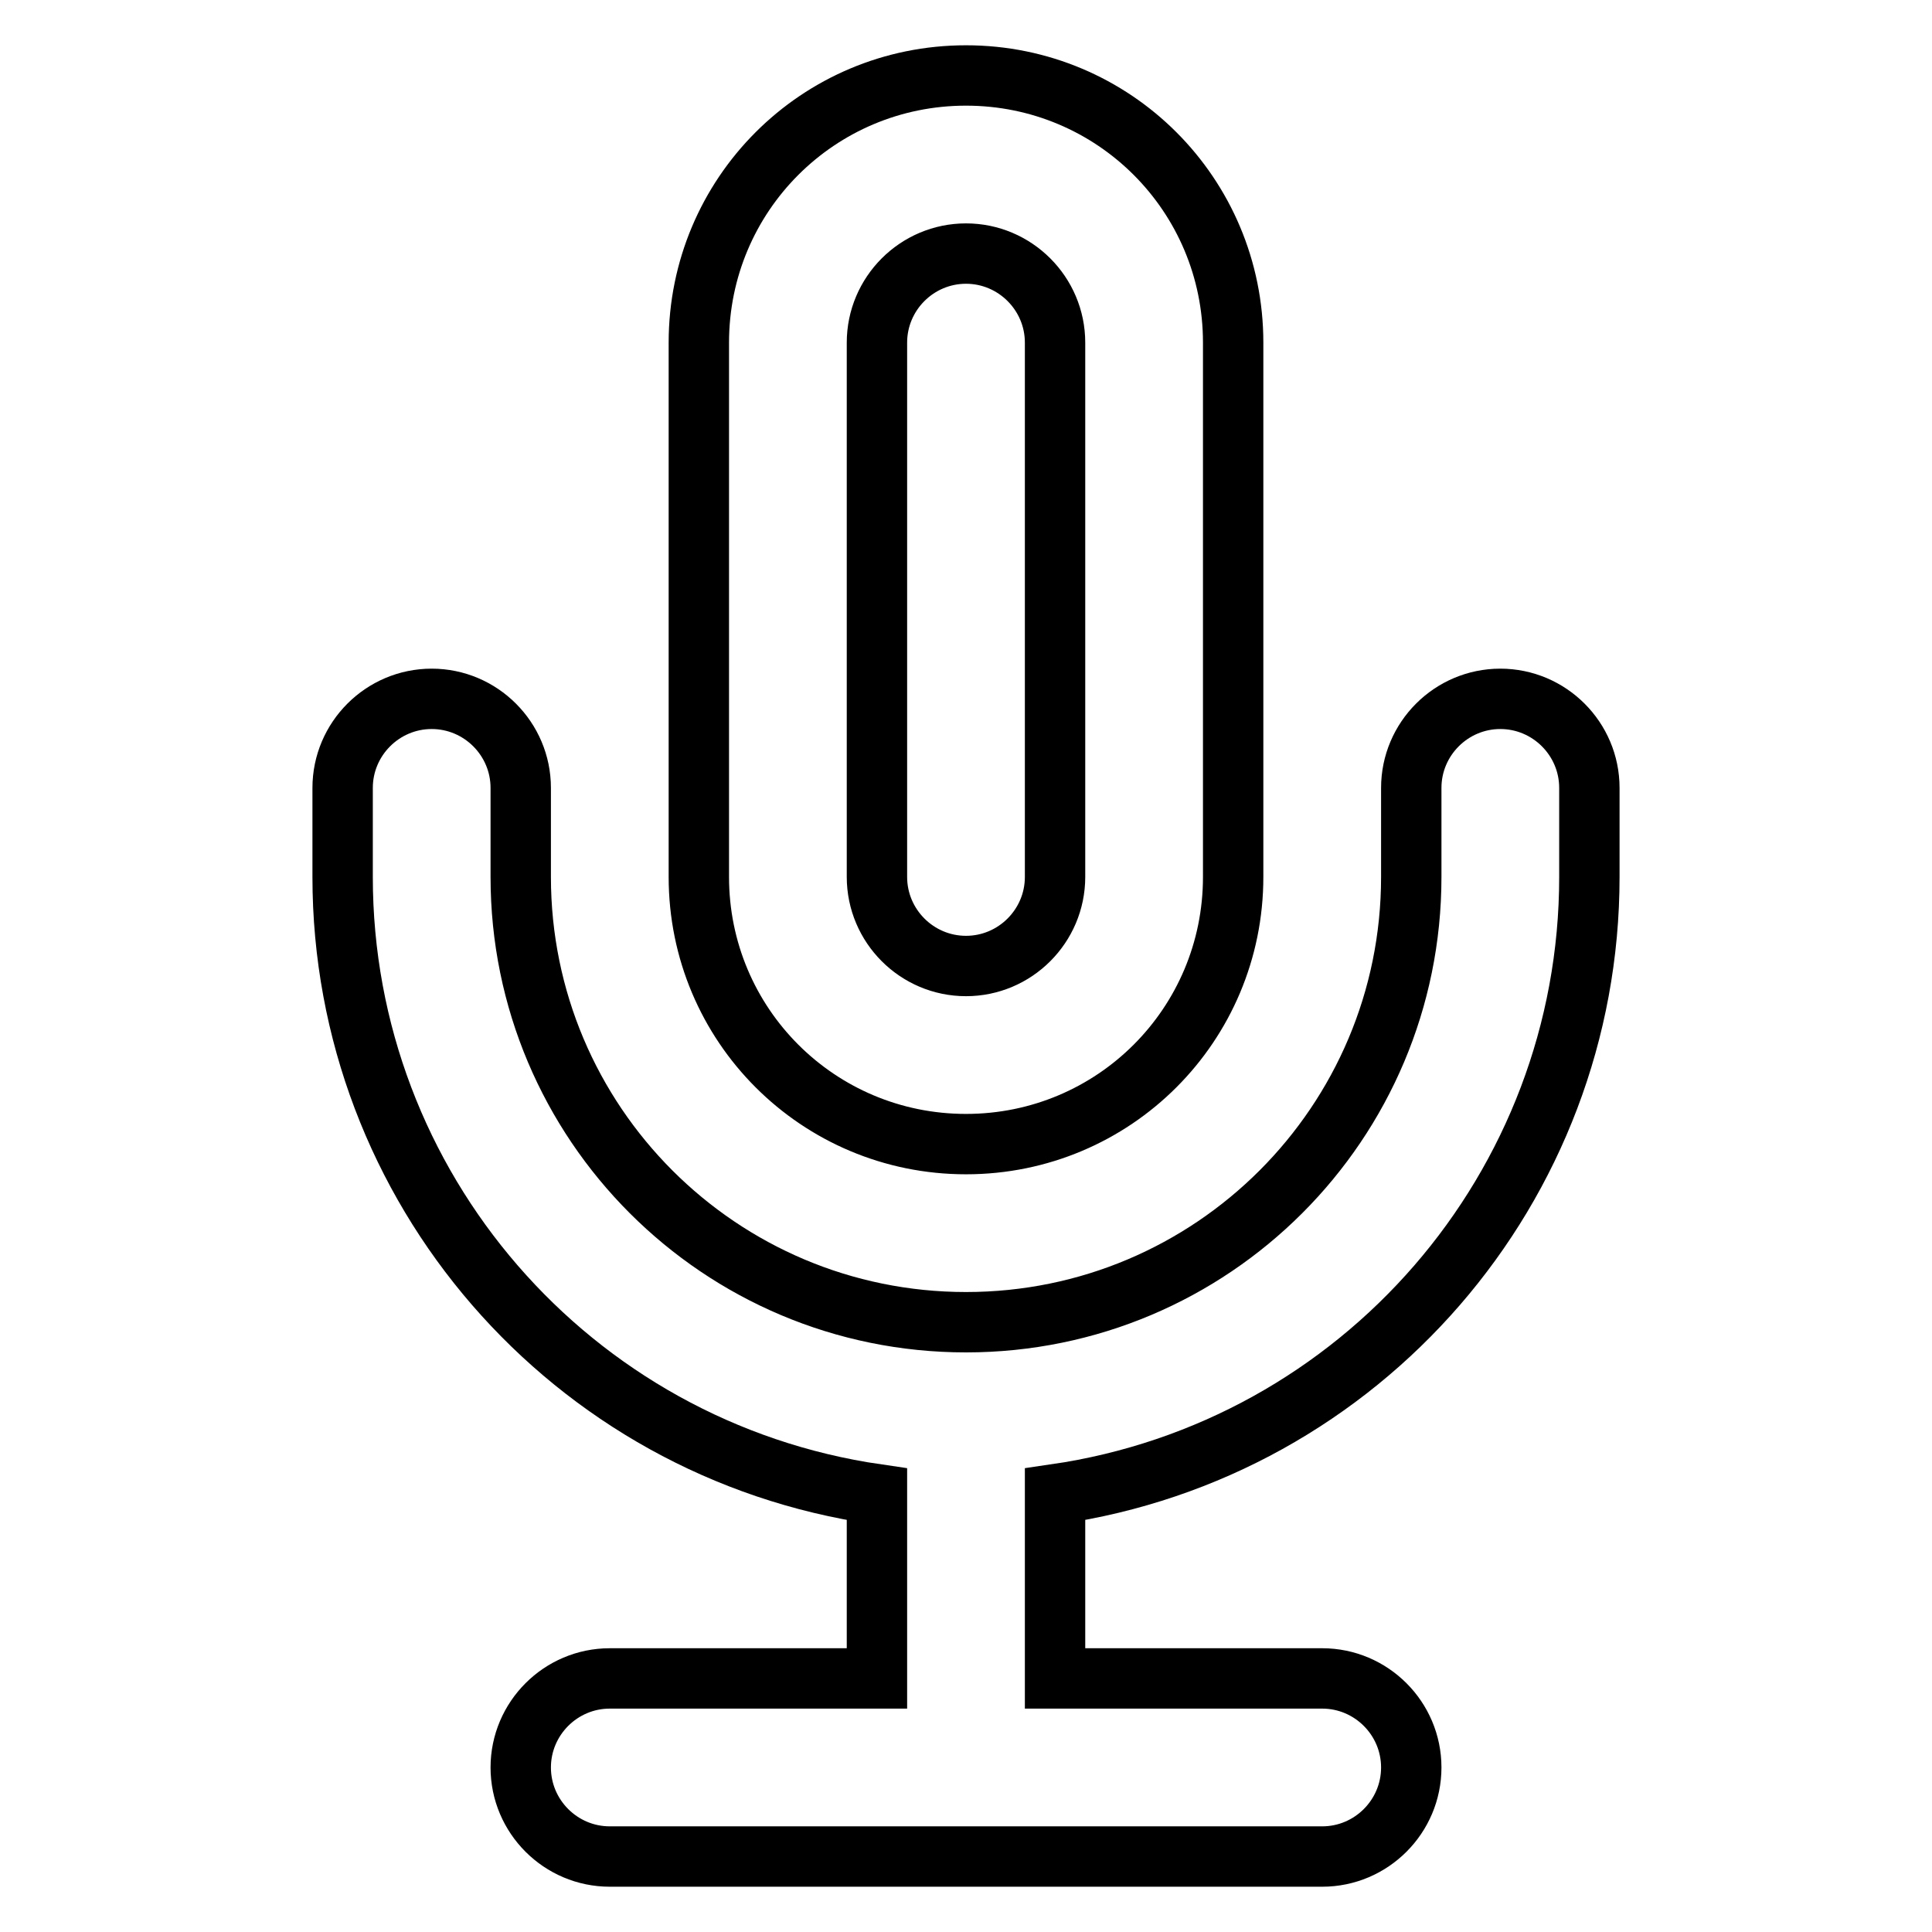
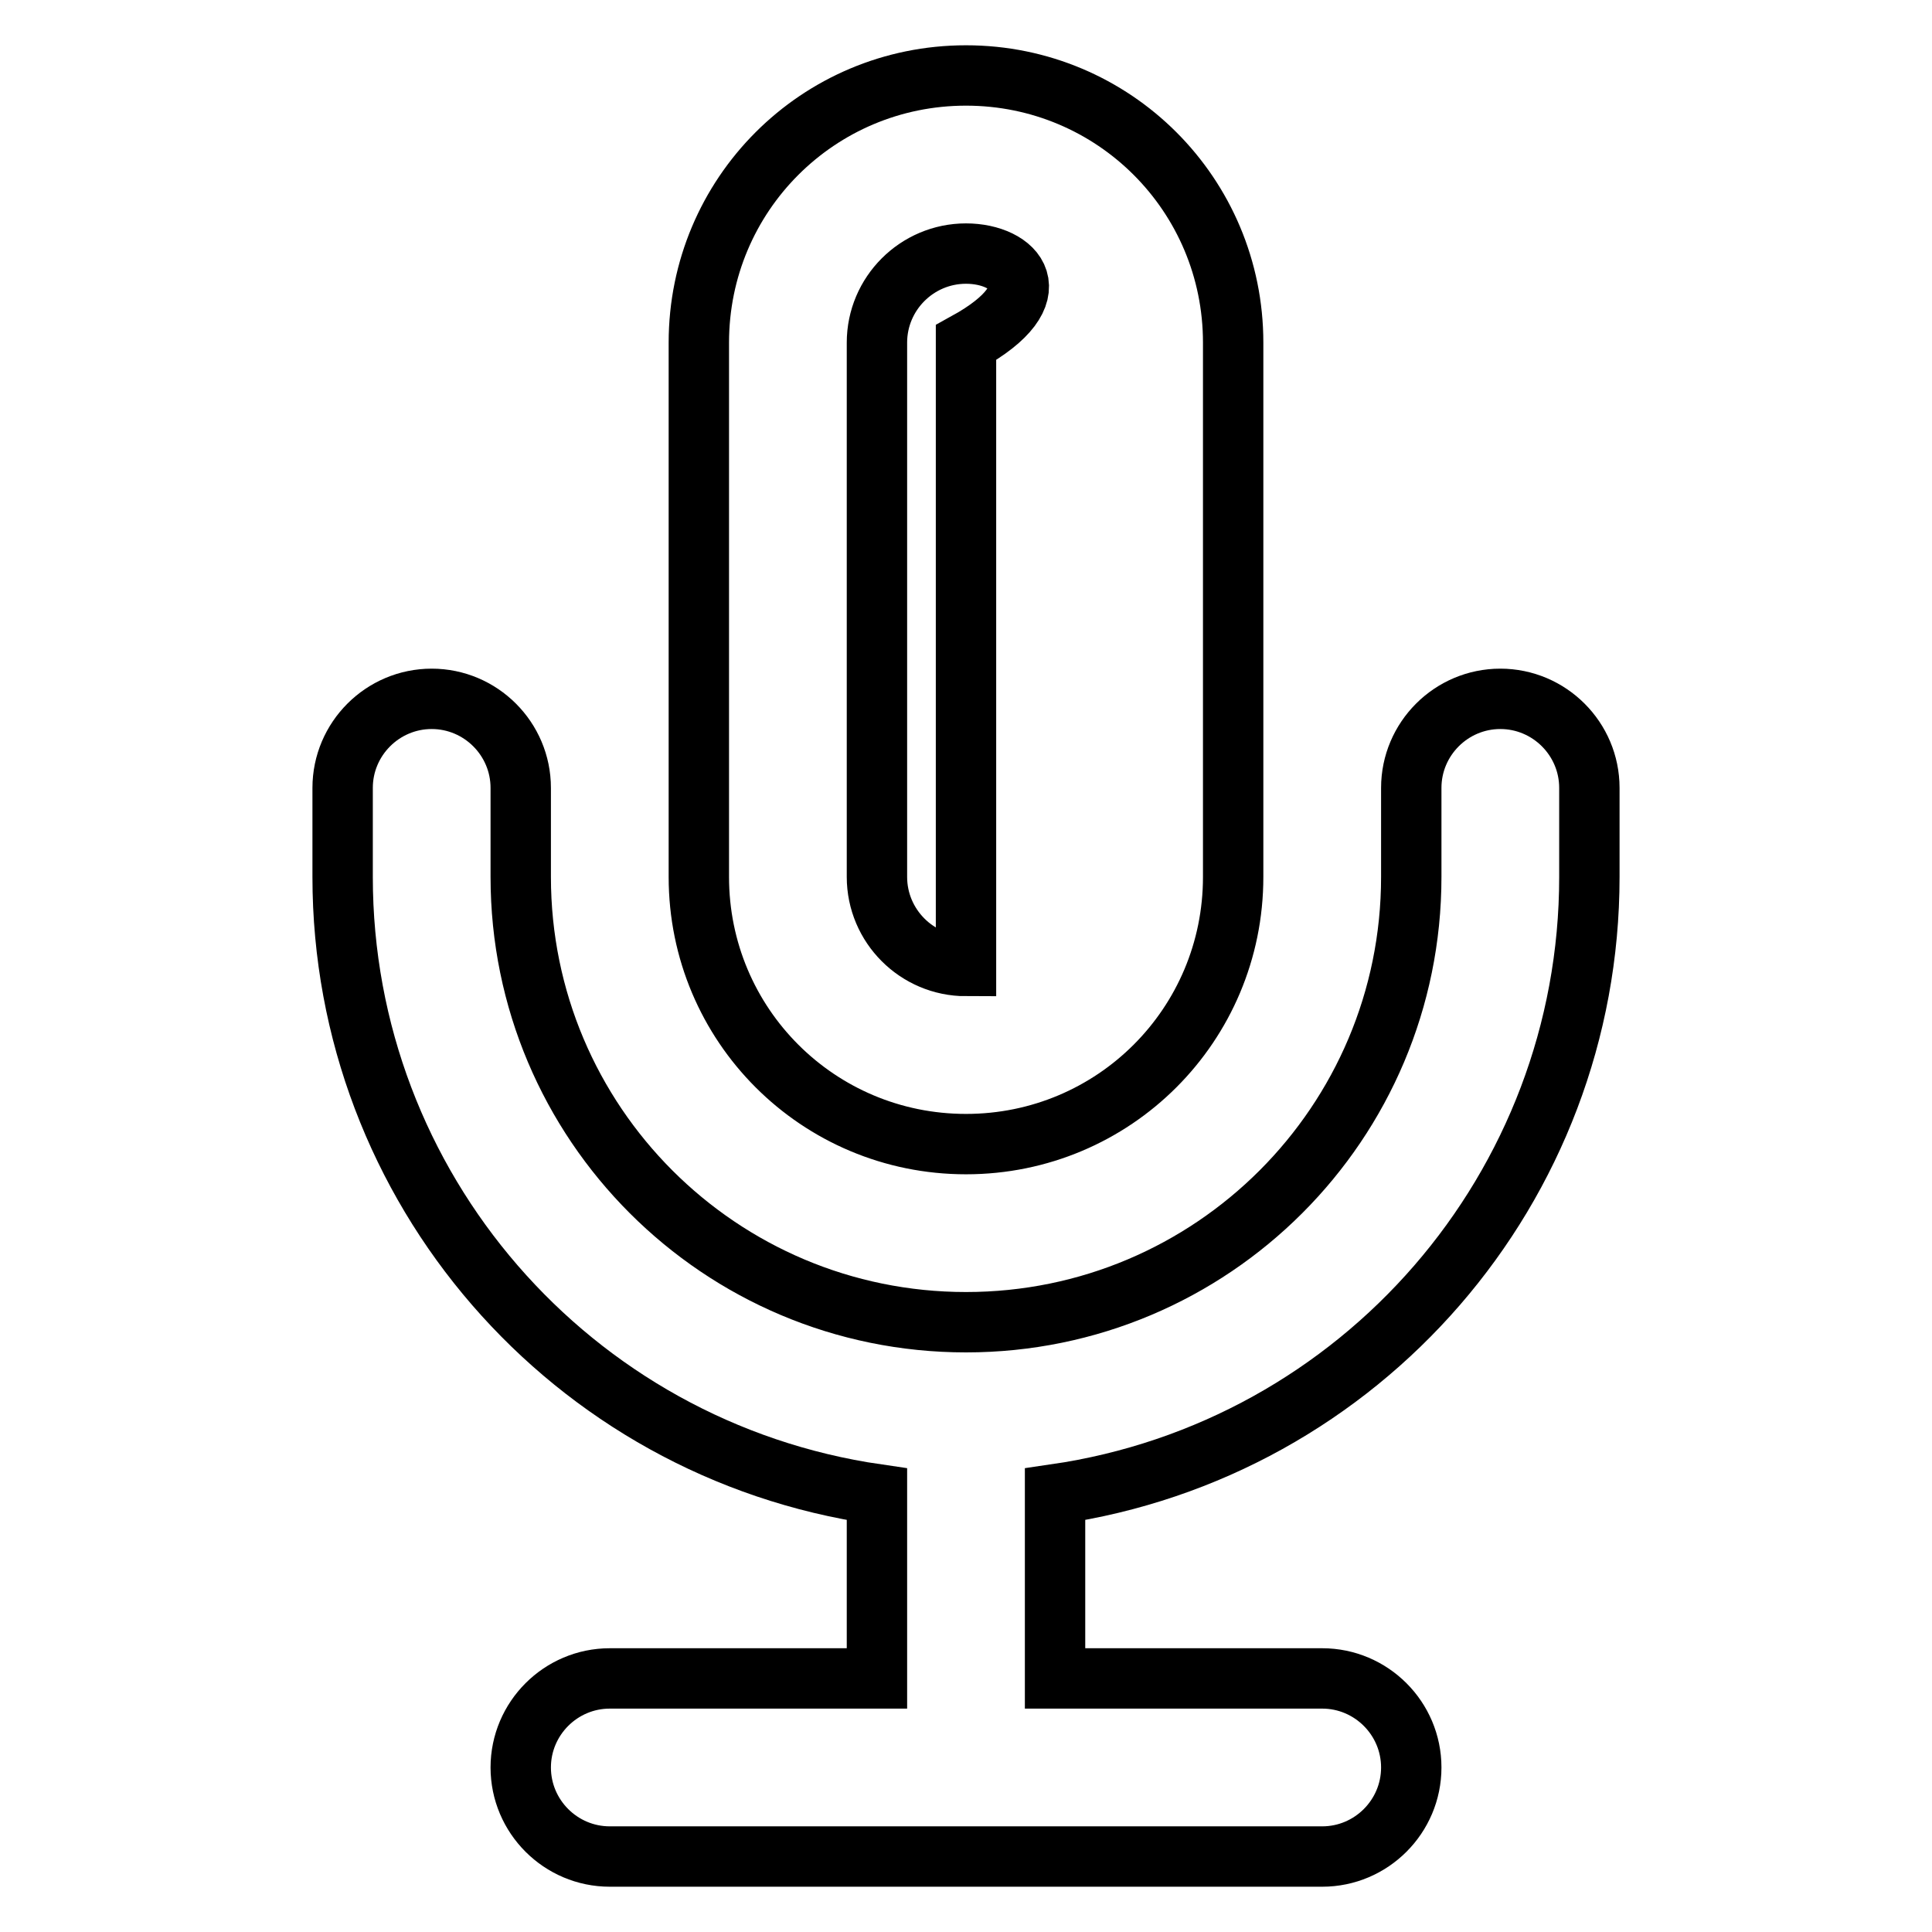
<svg xmlns="http://www.w3.org/2000/svg" version="1.1" x="0px" y="0px" viewBox="0 0 256 256" enable-background="new 0 0 256 256" xml:space="preserve">
  <g>
-     <path stroke-width="8" fill-opacity="0" stroke="#000000" d="M139.8,222.4V198c40.6-5.9,70.8-40.7,70.8-81.8v-11.8c0-6.5-5.3-11.8-11.8-11.8S187,97.9,187,104.4v11.8 c0,32.6-26.4,59-59,59c-32.6,0-59-26.4-59-59v-11.8c0-6.5-5.3-11.8-11.8-11.8c-6.5,0-11.8,5.3-11.8,11.8v11.8 c0,41.1,30.2,75.9,70.8,81.8v24.4H80.8c-6.5,0-11.8,5.3-11.8,11.8S74.3,246,80.8,246h94.4c6.5,0,11.8-5.3,11.8-11.8 s-5.3-11.8-11.8-11.8H139.8z M128,151.6c-19.6,0-35.4-15.8-35.4-35.4V45.4C92.6,25.8,108.4,10,128,10c19.6,0,35.4,15.8,35.4,35.4 v70.8C163.4,135.8,147.6,151.6,128,151.6z M128,33.6c-6.5,0-11.8,5.3-11.8,11.8v70.8c0,6.5,5.3,11.8,11.8,11.8 c6.5,0,11.8-5.3,11.8-11.8V45.4C139.8,38.9,134.5,33.6,128,33.6z" />
+     <path stroke-width="8" fill-opacity="0" stroke="#000000" d="M139.8,222.4V198c40.6-5.9,70.8-40.7,70.8-81.8v-11.8c0-6.5-5.3-11.8-11.8-11.8S187,97.9,187,104.4v11.8 c0,32.6-26.4,59-59,59c-32.6,0-59-26.4-59-59v-11.8c0-6.5-5.3-11.8-11.8-11.8c-6.5,0-11.8,5.3-11.8,11.8v11.8 c0,41.1,30.2,75.9,70.8,81.8v24.4H80.8c-6.5,0-11.8,5.3-11.8,11.8S74.3,246,80.8,246h94.4c6.5,0,11.8-5.3,11.8-11.8 s-5.3-11.8-11.8-11.8H139.8z M128,151.6c-19.6,0-35.4-15.8-35.4-35.4V45.4C92.6,25.8,108.4,10,128,10c19.6,0,35.4,15.8,35.4,35.4 v70.8C163.4,135.8,147.6,151.6,128,151.6z M128,33.6c-6.5,0-11.8,5.3-11.8,11.8v70.8c0,6.5,5.3,11.8,11.8,11.8 V45.4C139.8,38.9,134.5,33.6,128,33.6z" />
  </g>
</svg>